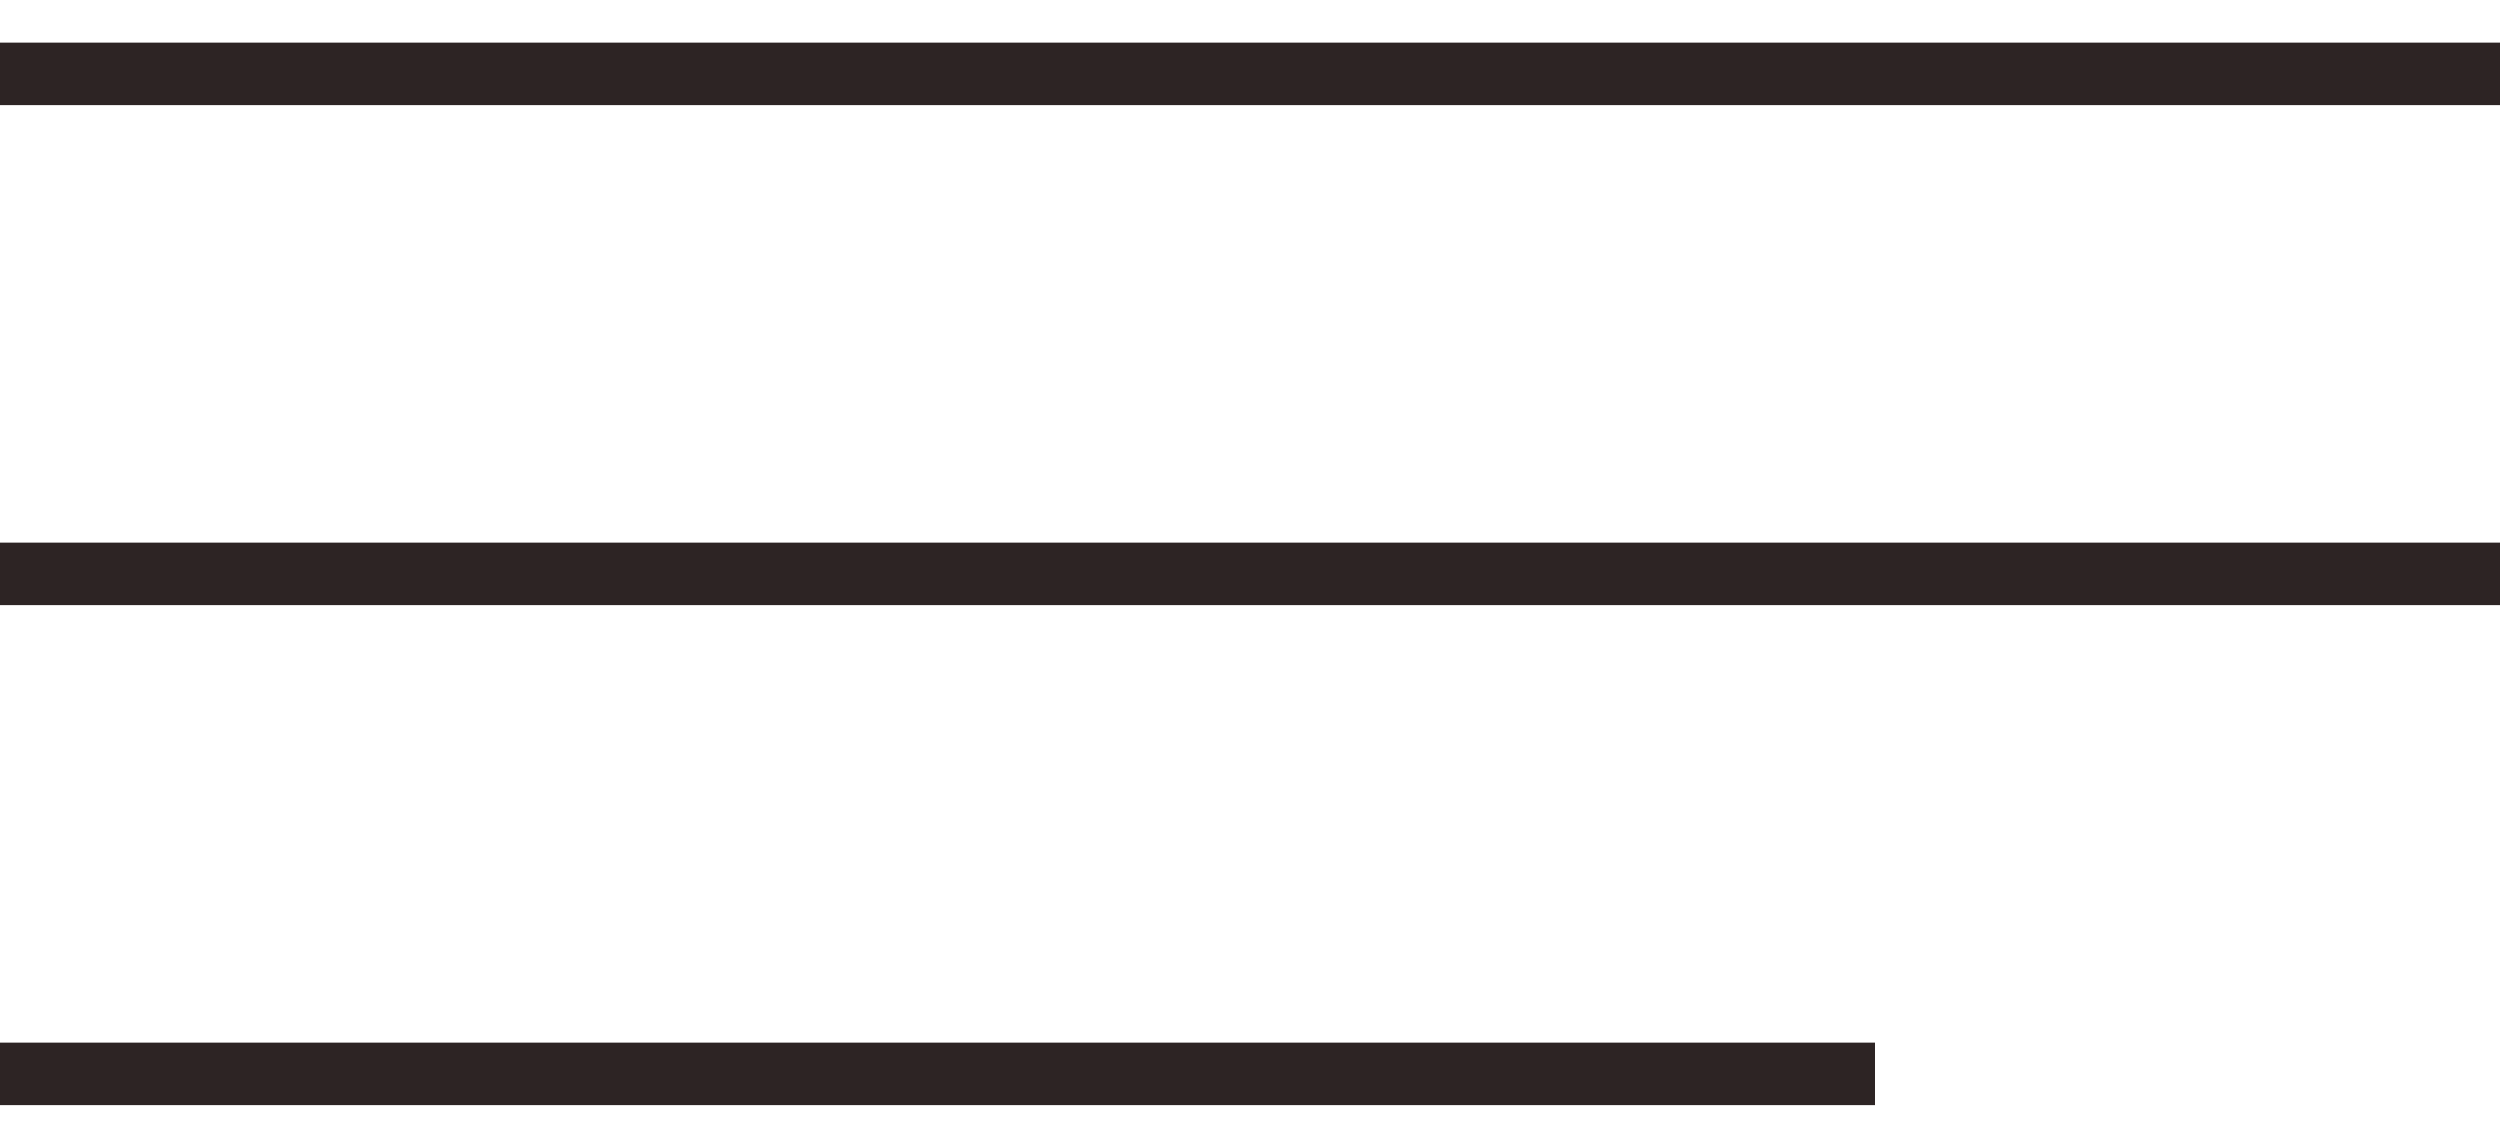
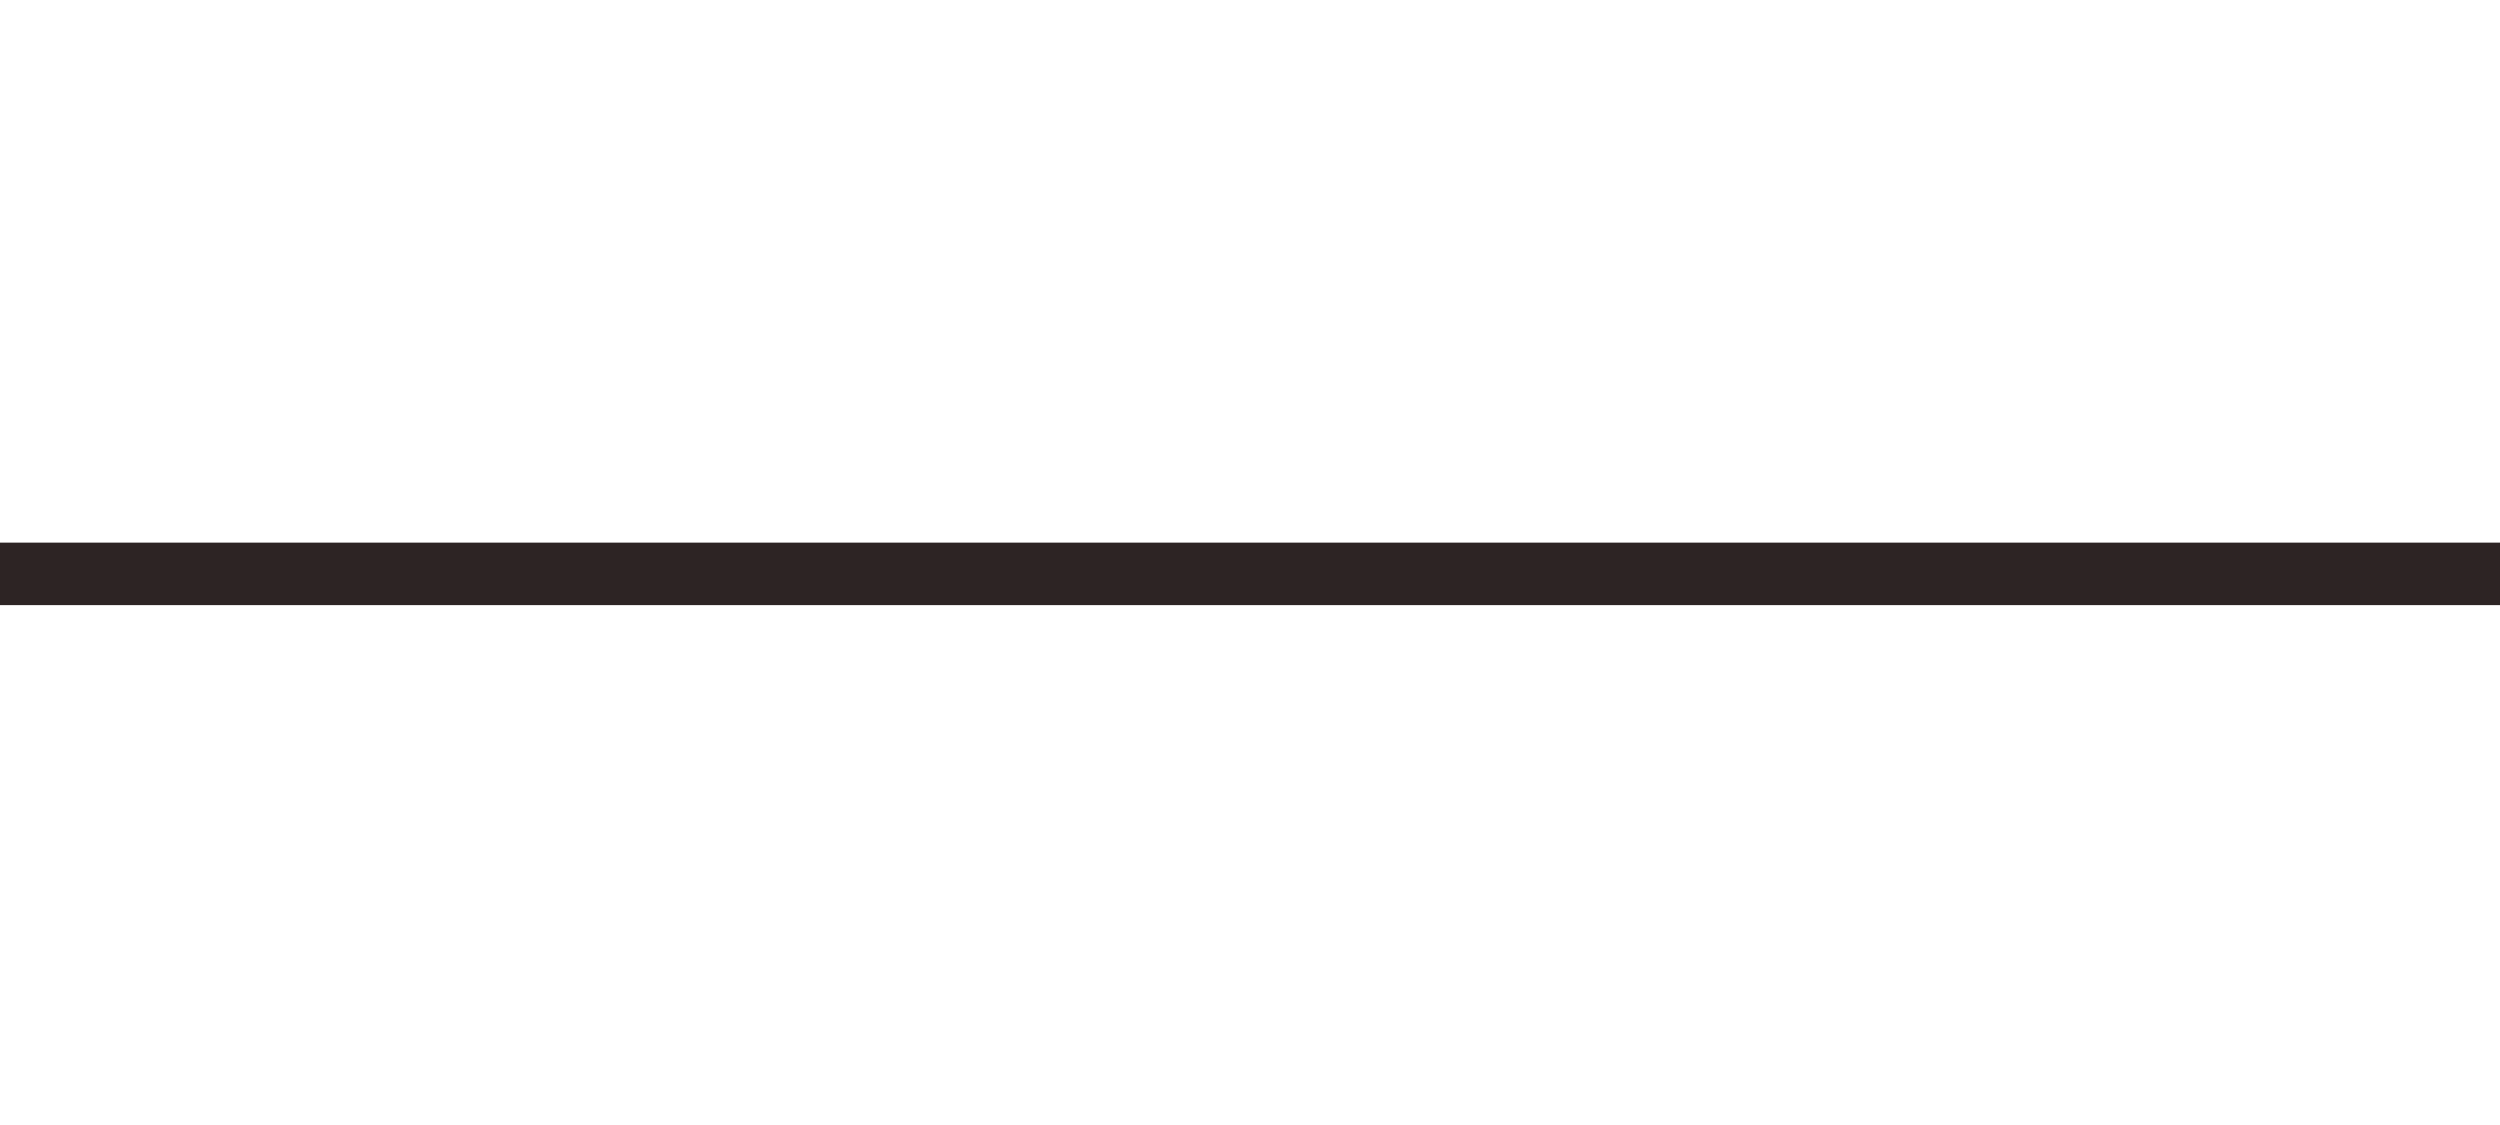
<svg xmlns="http://www.w3.org/2000/svg" width="40" height="18" viewBox="0 0 40 18" fill="none">
-   <line y1="1.182" x2="40" y2="1.182" stroke="#2D2424" />
  <line y1="9.182" x2="40" y2="9.182" stroke="#2D2424" />
-   <line y1="17.182" x2="30" y2="17.182" stroke="#2D2424" />
</svg>